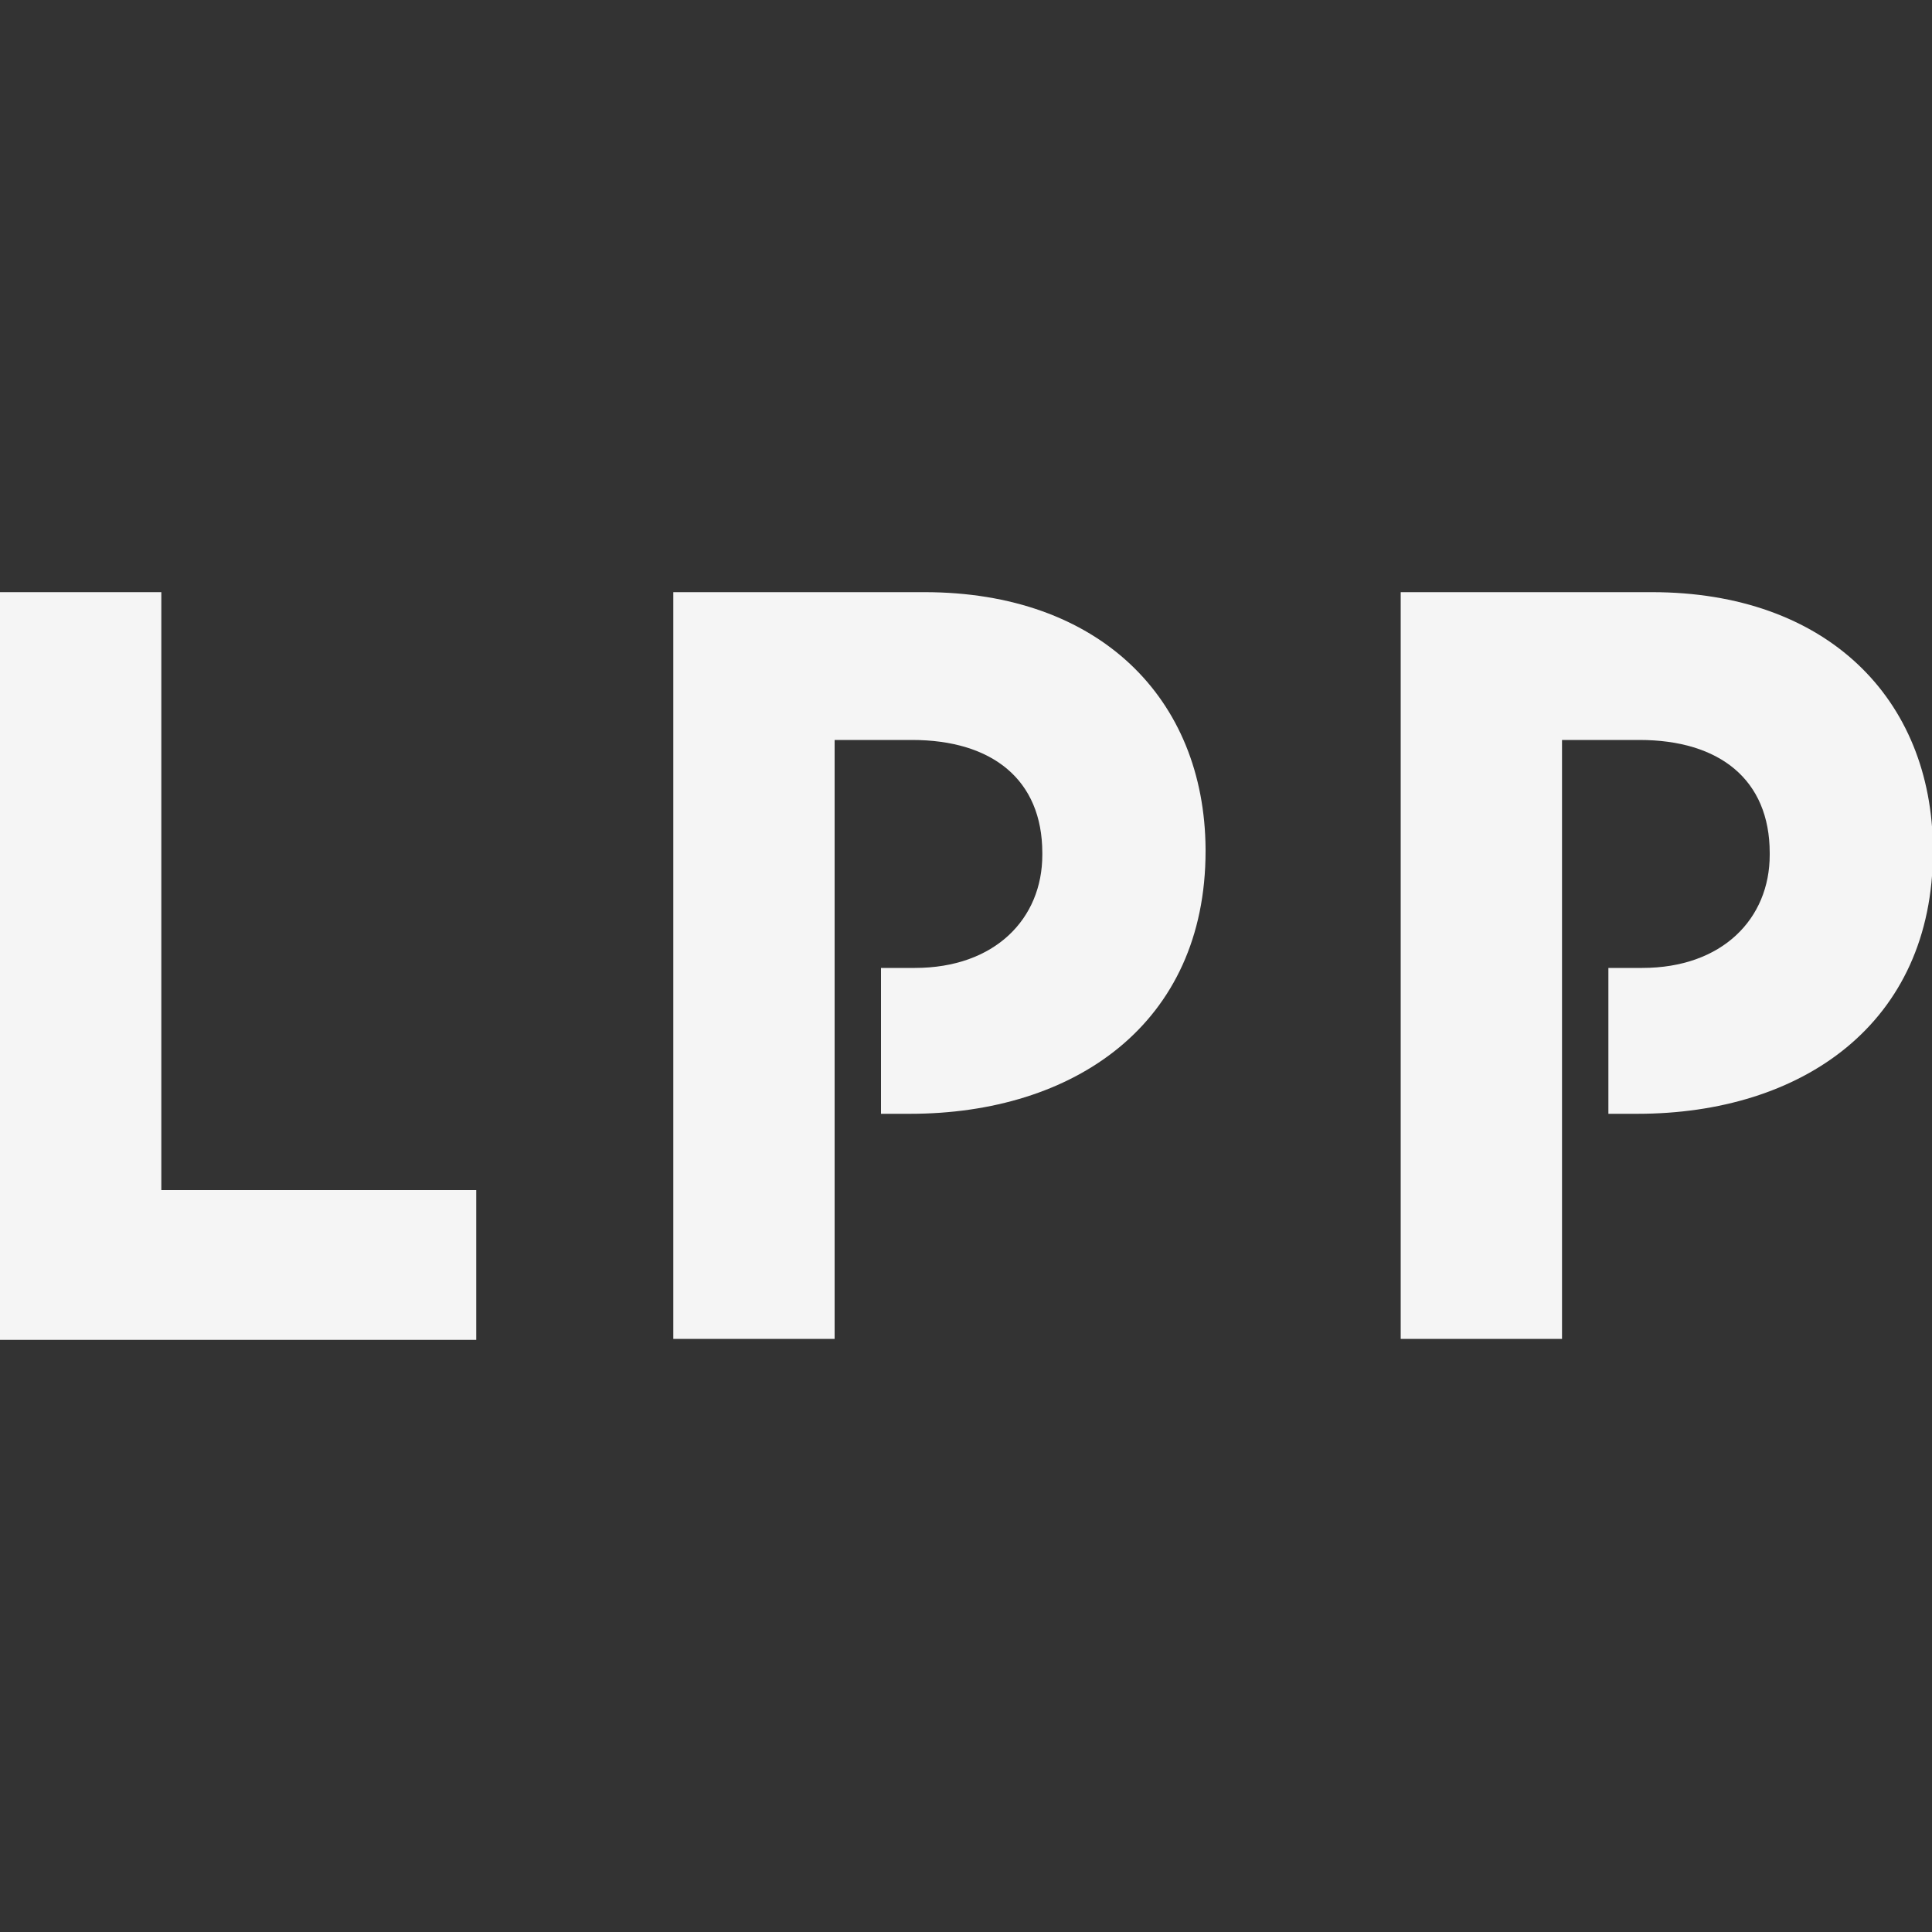
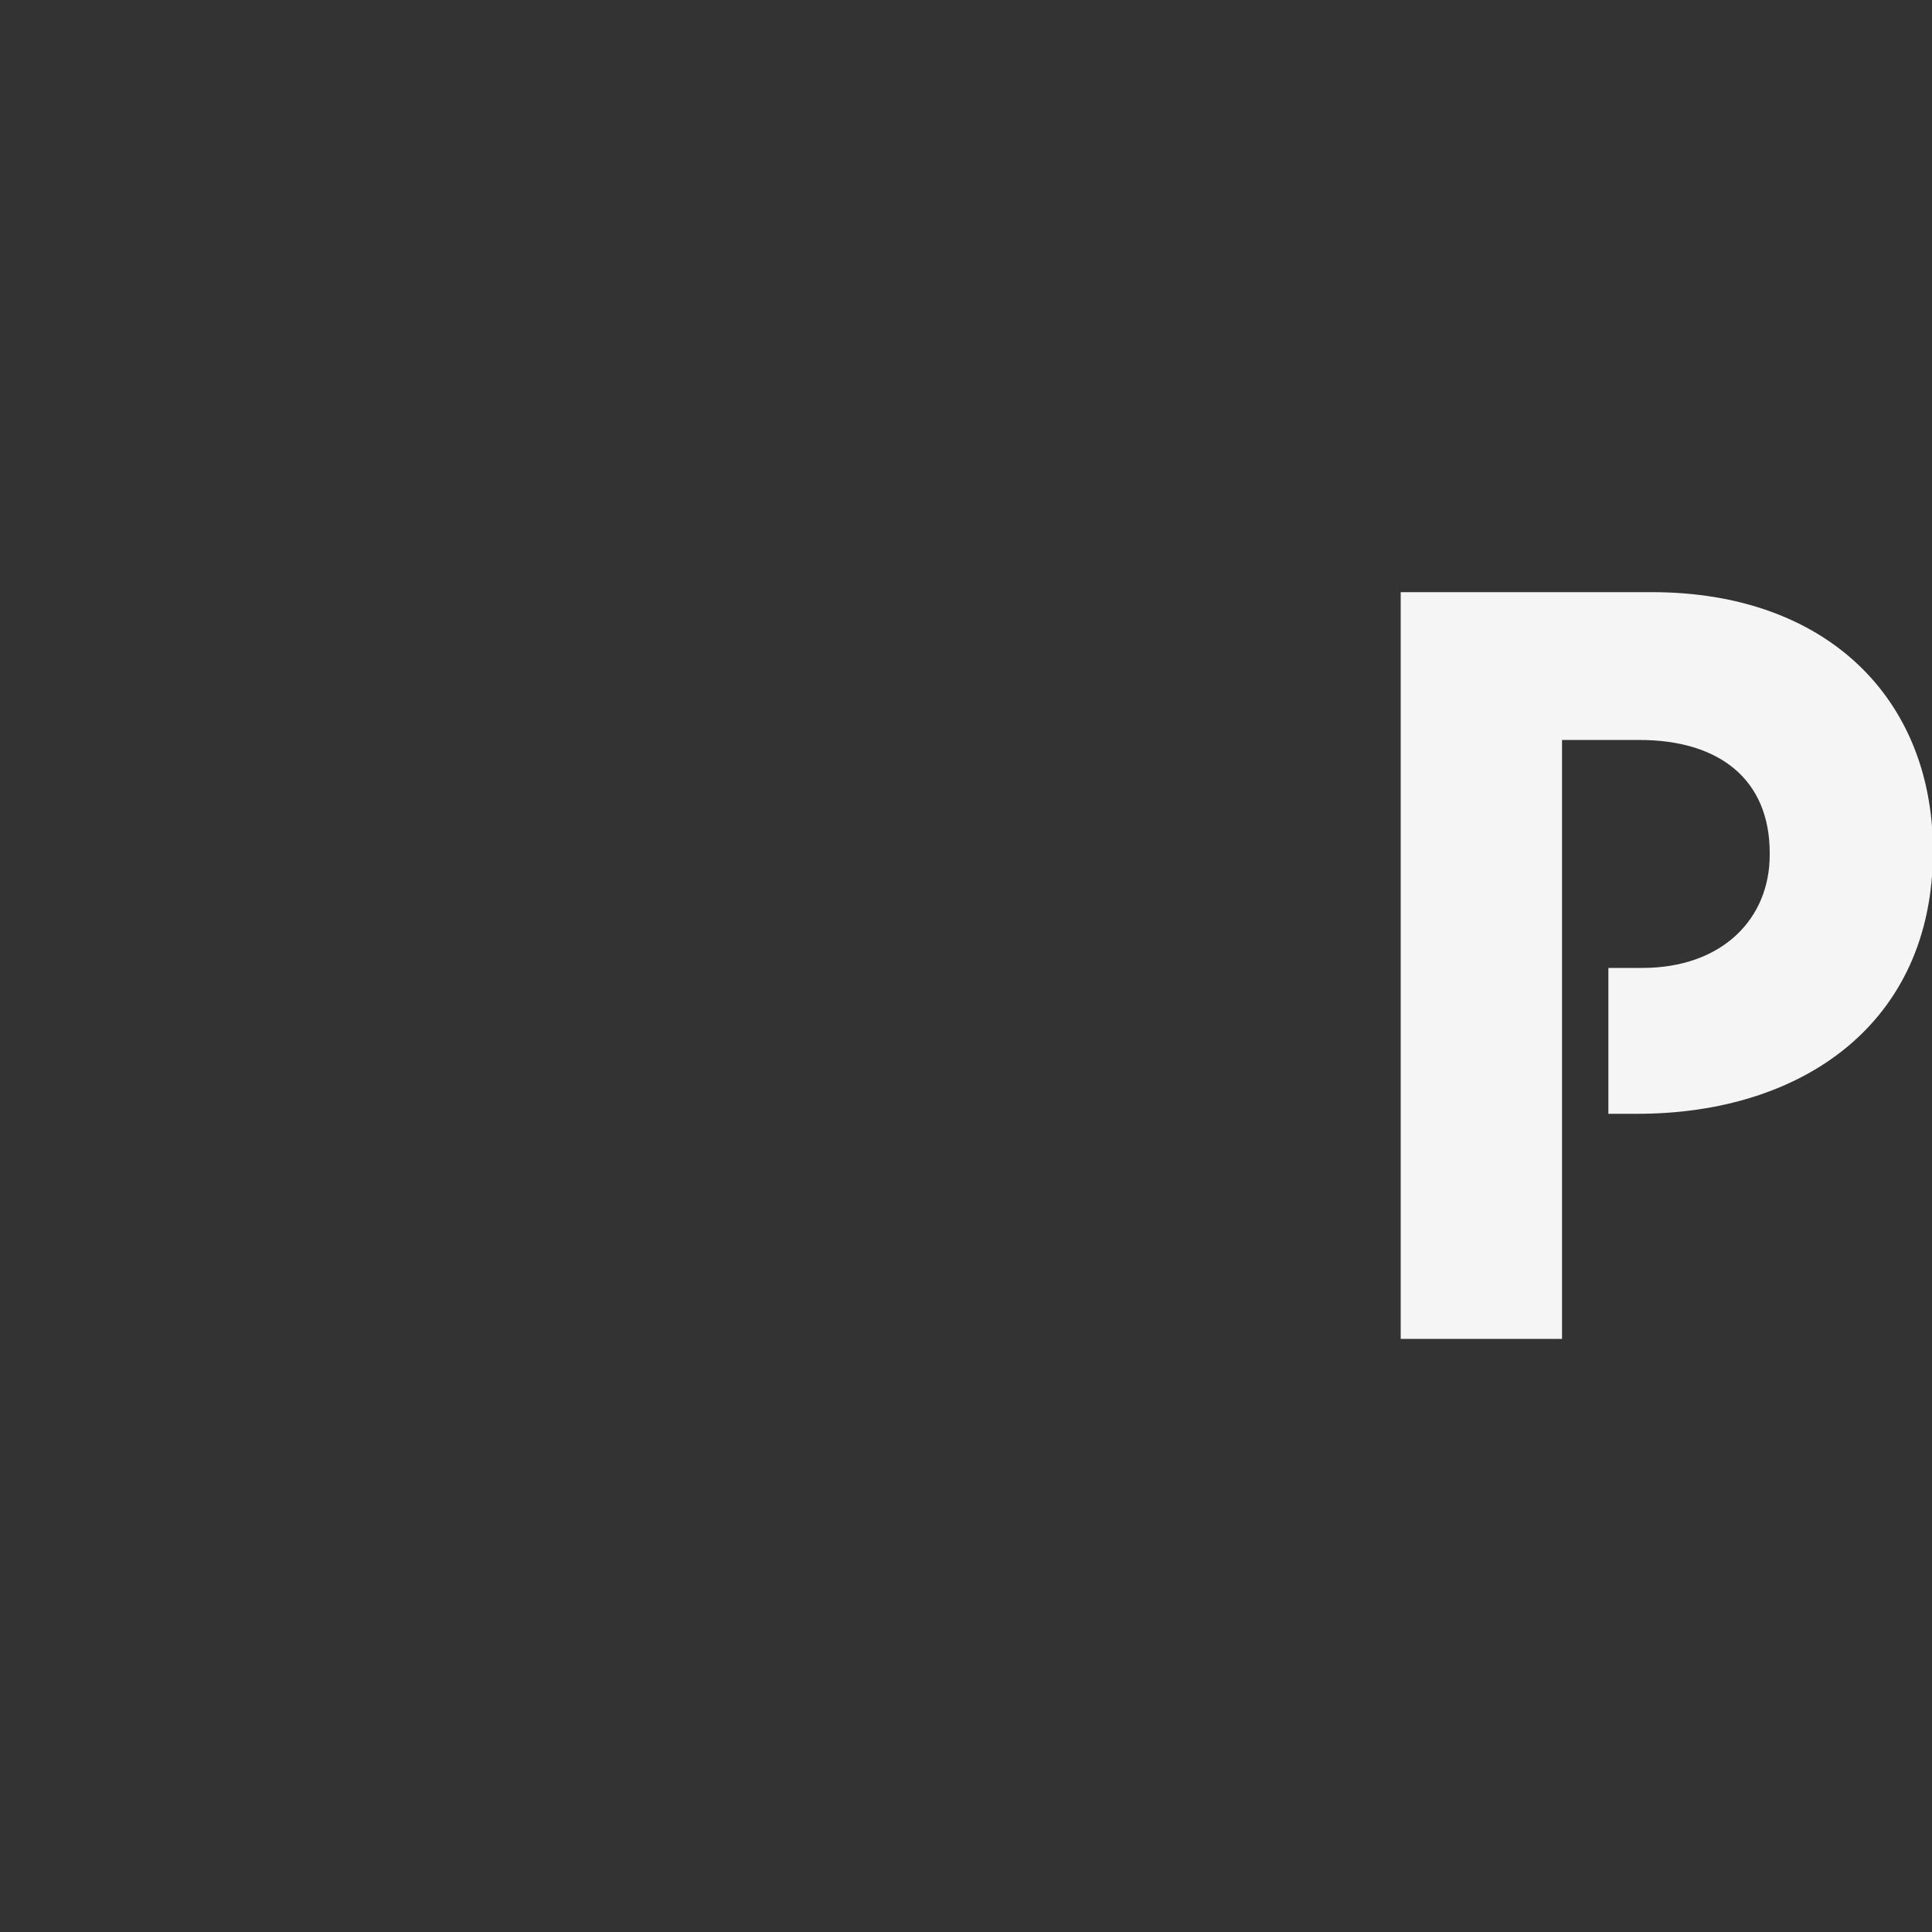
<svg xmlns="http://www.w3.org/2000/svg" version="1.1" id="Warstwa_1" x="0px" y="0px" viewBox="0 0 200 200" style="enable-background:new 0 0 200 200;" xml:space="preserve">
  <rect x="0" y="0" width="200" height="200" fill="#333333" stroke="none" />
  <style type="text/css">
	.st0{fill:#F5F5F5;}
</style>
-   <polygon class="st0" points="16.7,123.2 16.7,61.3 0,61.3 0,138.7 49.3,138.7 49.3,123.2 " />
-   <path class="st0" d="M95.7,61.3H69.7v77.3h16.7v-62h8c8.3,0,13.5,4.1,13.5,11.7v0.2c0,6.6-4.9,11.7-13.2,11.7h-3.5v15.1h3  c17,0,30.6-9.3,30.6-27.2v-0.2C124.7,72.3,113.8,61.3,95.7,61.3" />
  <path class="st0" d="M171,61.3h-26v77.3h16.7v-62h8c8.3,0,13.5,4.1,13.5,11.7v0.2c0,6.6-4.9,11.7-13.2,11.7h-3.5v15.1h3  c17,0,30.6-9.3,30.6-27.2v-0.2C200,72.3,189.1,61.3,171,61.3" />
</svg>